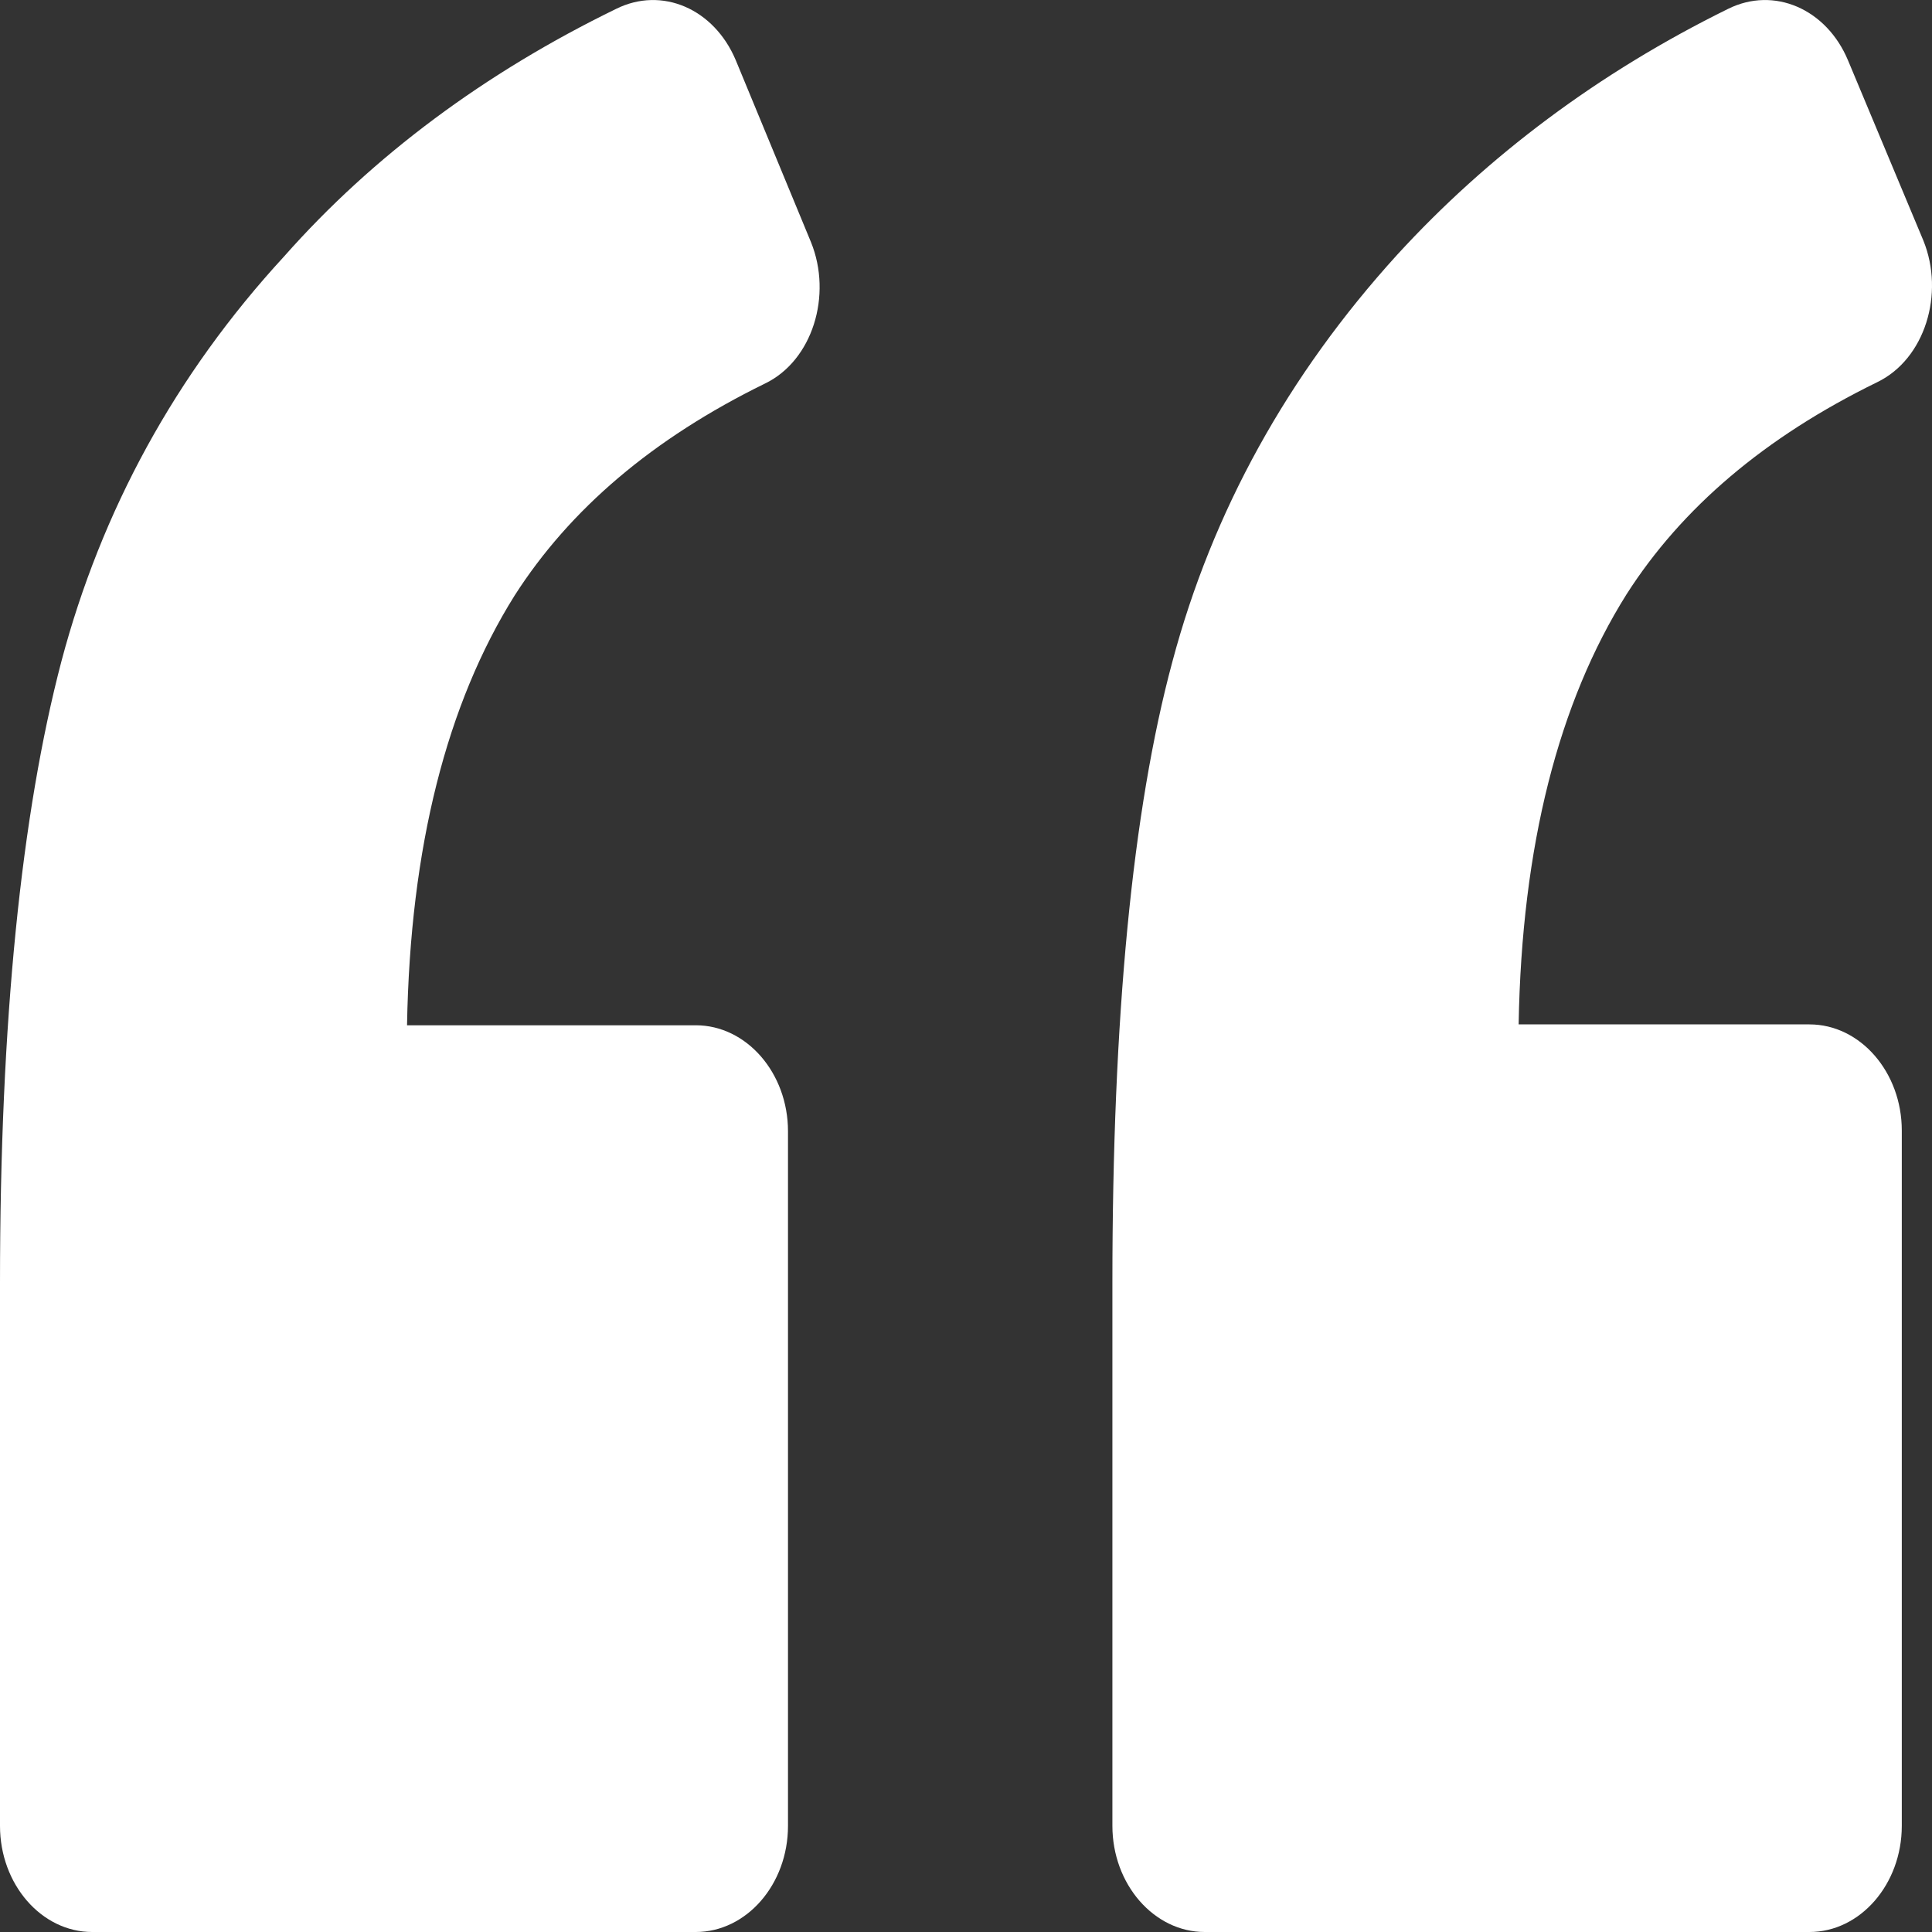
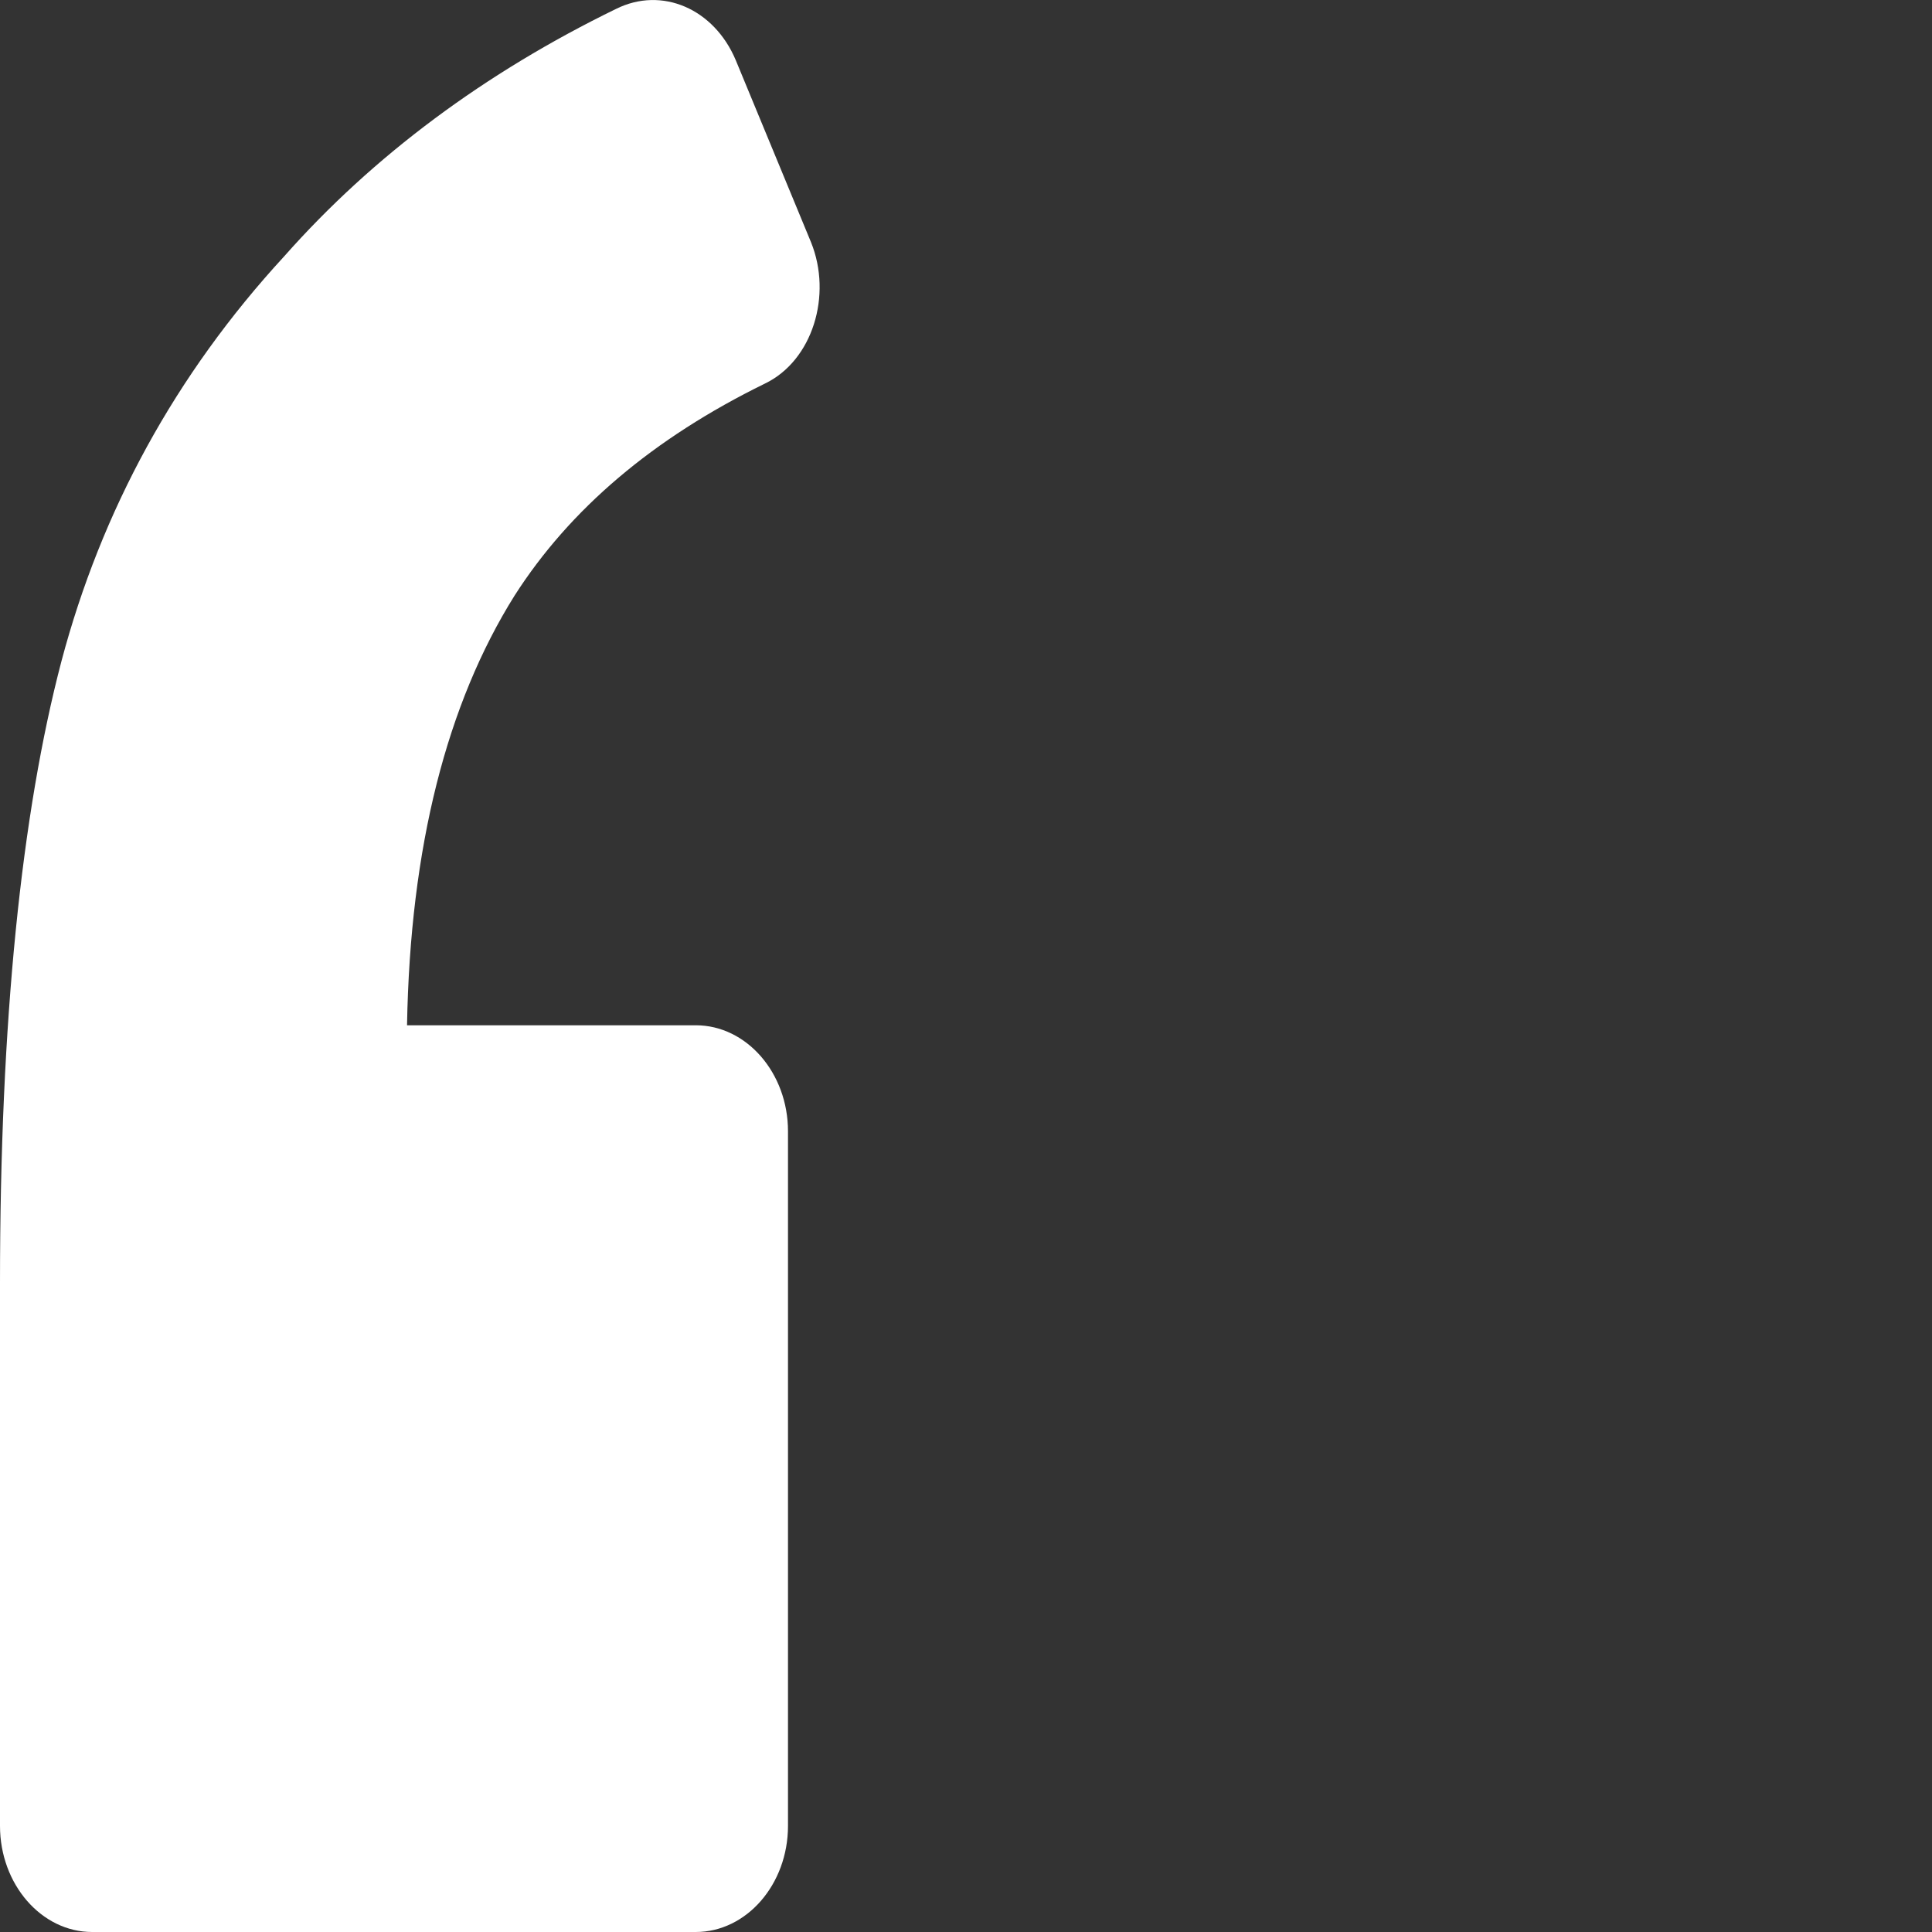
<svg xmlns="http://www.w3.org/2000/svg" width="22px" height="22px" viewBox="0 0 22 22" version="1.1">
  <rect x="0" y="0" width="22" height="22" fill="#333333" stroke="none" />
  <title>left-quote</title>
  <g id="Web" stroke="none" stroke-width="1" fill="none" fill-rule="evenodd">
    <g id="REVIEWS/TESTIMOIALS" transform="translate(-523, -775)" fill="#FFFFFF" fill-rule="nonzero">
      <g id="Body" transform="translate(0, 371)">
        <g transform="translate(208, 51)" id="Client-Copy">
          <g transform="translate(0, 281)">
            <g id="left-quote" transform="translate(315, 72)">
              <path d="M8.71,4.368 C9.253,4.107 9.48,3.362 9.235,2.758 L8.378,0.685 C8.133,0.102 7.539,-0.16 7.014,0.102 C5.527,0.826 4.25,1.772 3.236,2.919 C1.994,4.268 1.154,5.818 0.7,7.528 C0.245,9.26 0,11.614 0,14.613 L0,20.792 C0,21.457 0.472,22 1.049,22 L7.923,22 C8.501,22 8.973,21.457 8.973,20.792 L8.973,12.882 C8.973,12.218 8.501,11.675 7.923,11.675 L4.635,11.675 C4.67,9.642 5.09,8.011 5.859,6.783 C6.489,5.798 7.434,4.993 8.71,4.368 Z" id="Path" />
-               <path d="M21.376,4.352 C21.919,4.09 22.147,3.345 21.902,2.74 L21.043,0.686 C20.798,0.102 20.202,-0.16 19.676,0.102 C18.204,0.827 16.942,1.774 15.909,2.902 C14.664,4.272 13.806,5.823 13.35,7.535 C12.894,9.227 12.667,11.585 12.667,14.607 L12.667,20.791 C12.667,21.456 13.14,22 13.718,22 L20.605,22 C21.183,22 21.656,21.456 21.656,20.791 L21.656,12.874 C21.656,12.209 21.183,11.665 20.605,11.665 L17.293,11.665 C17.328,9.63 17.749,7.999 18.52,6.77 C19.15,5.783 20.097,4.977 21.376,4.352 Z" id="Path" />
            </g>
          </g>
        </g>
      </g>
    </g>
  </g>
</svg>